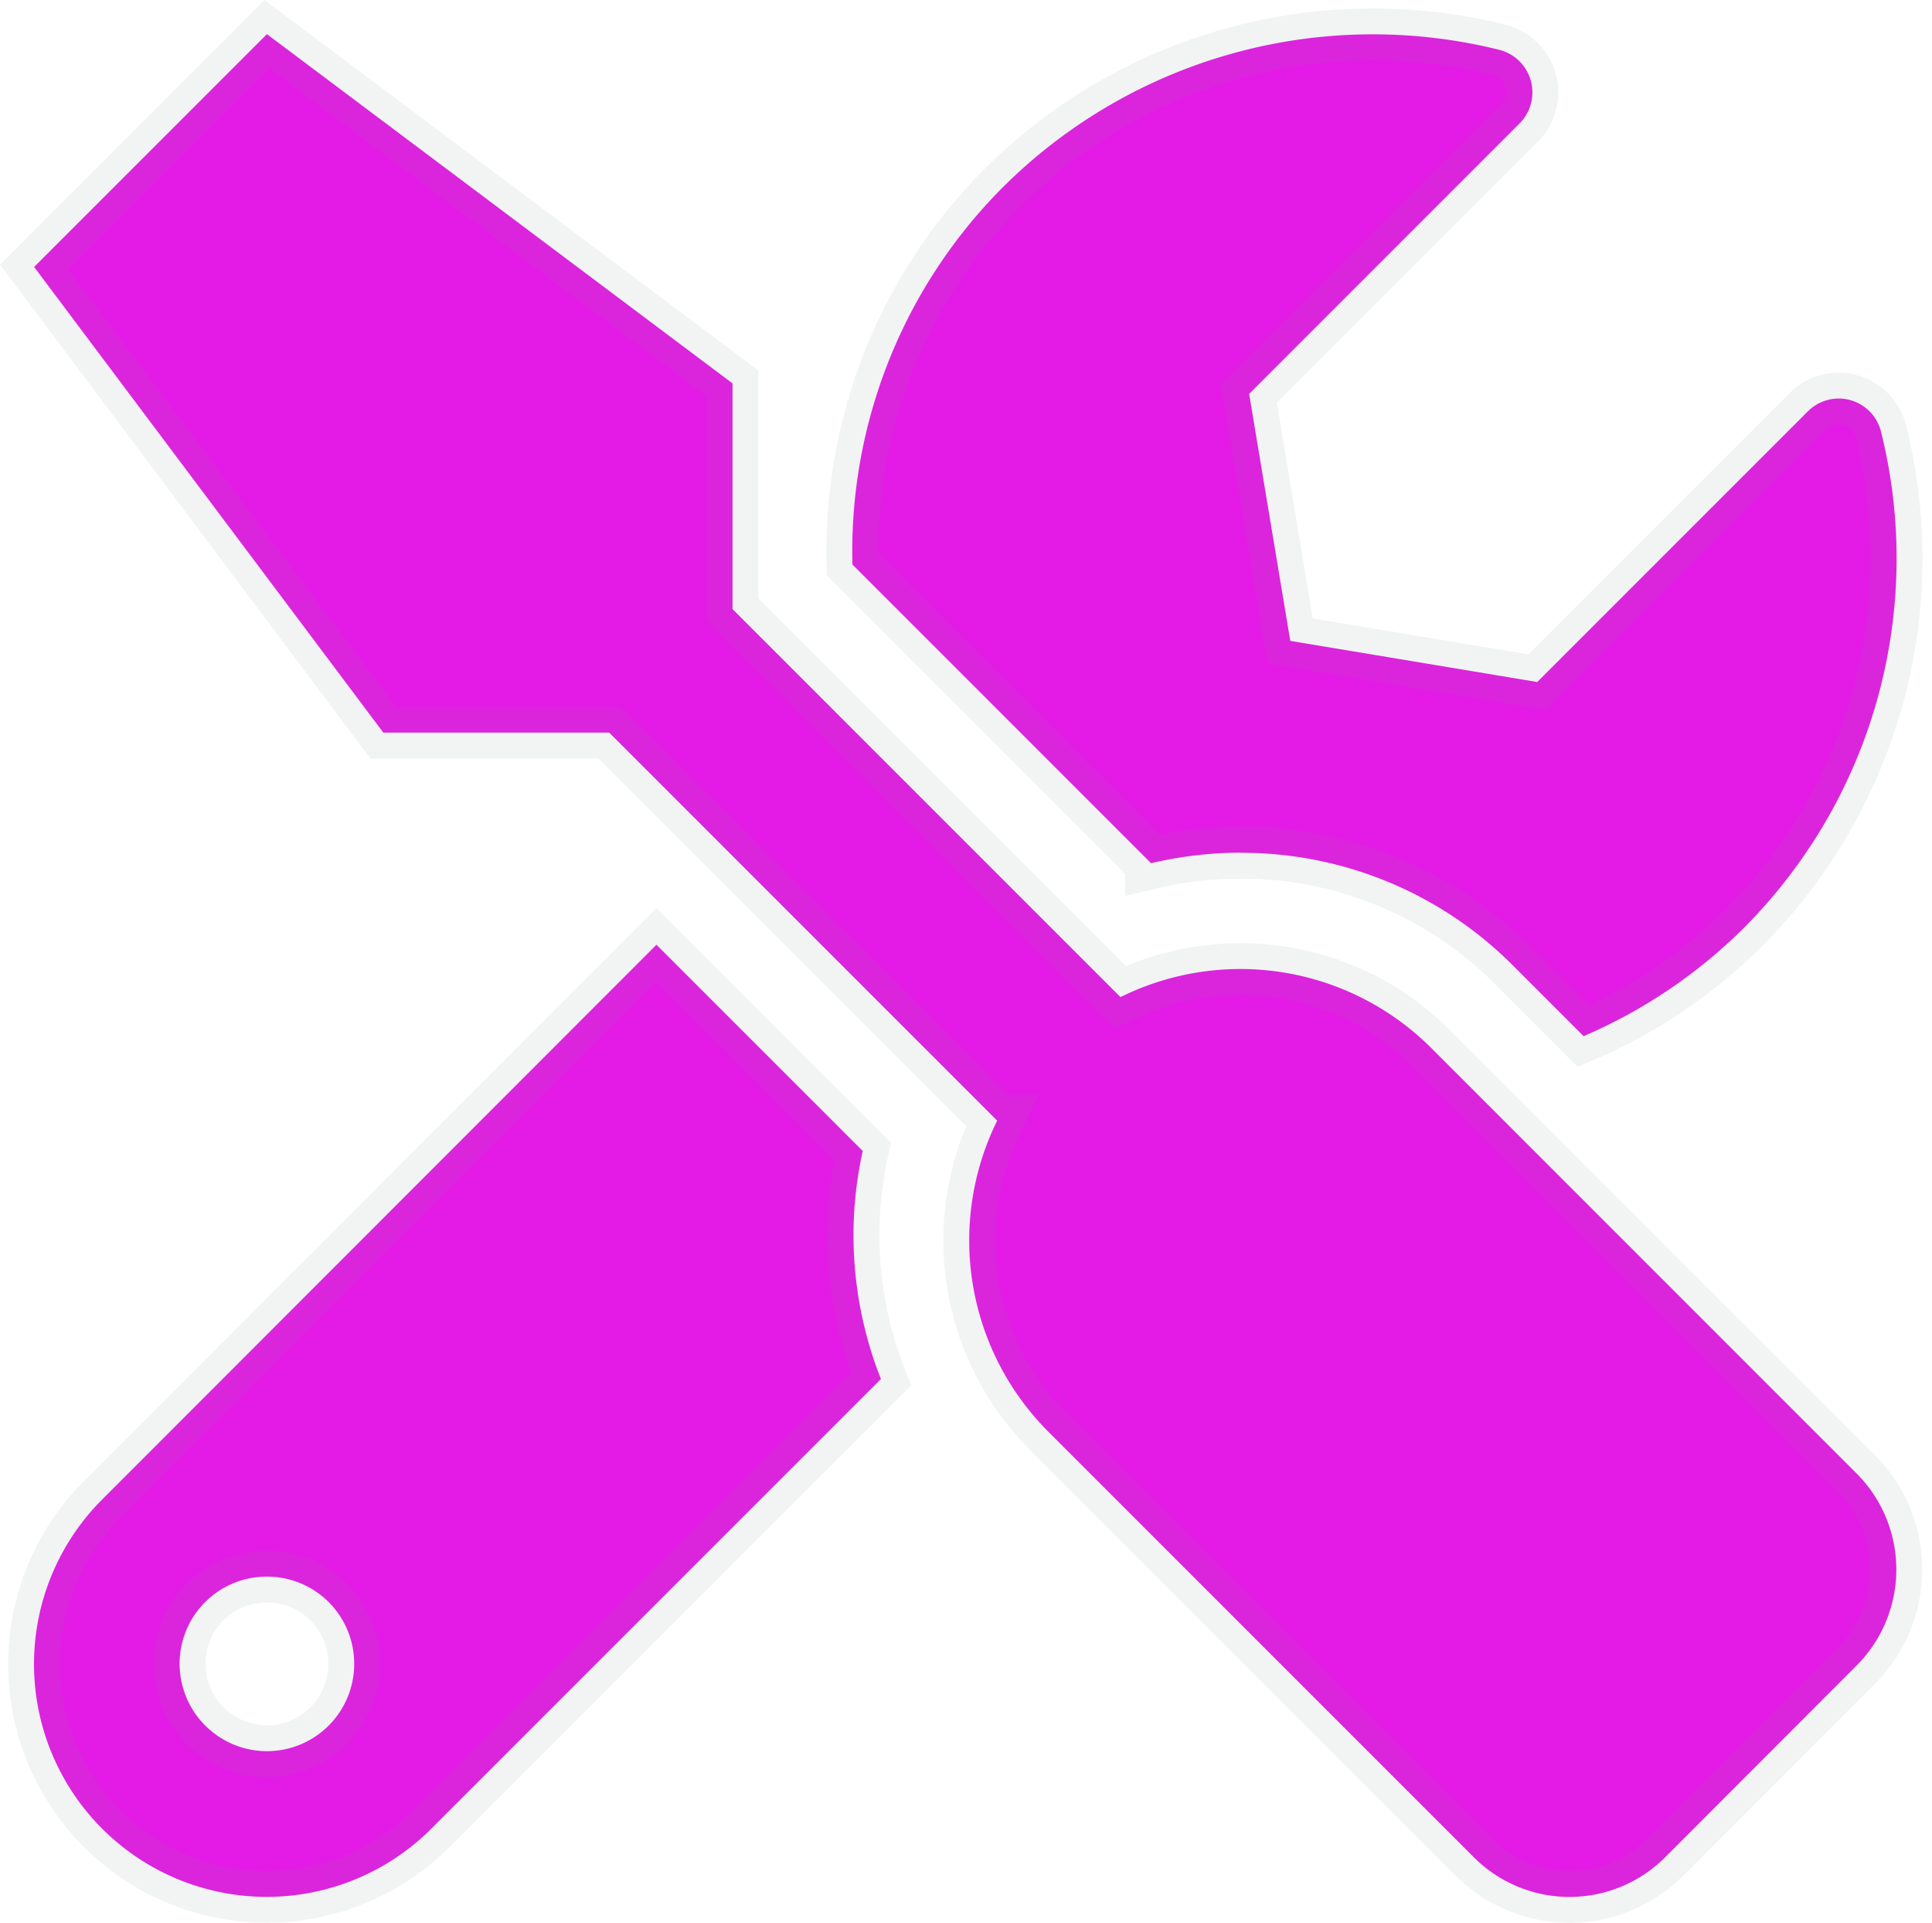
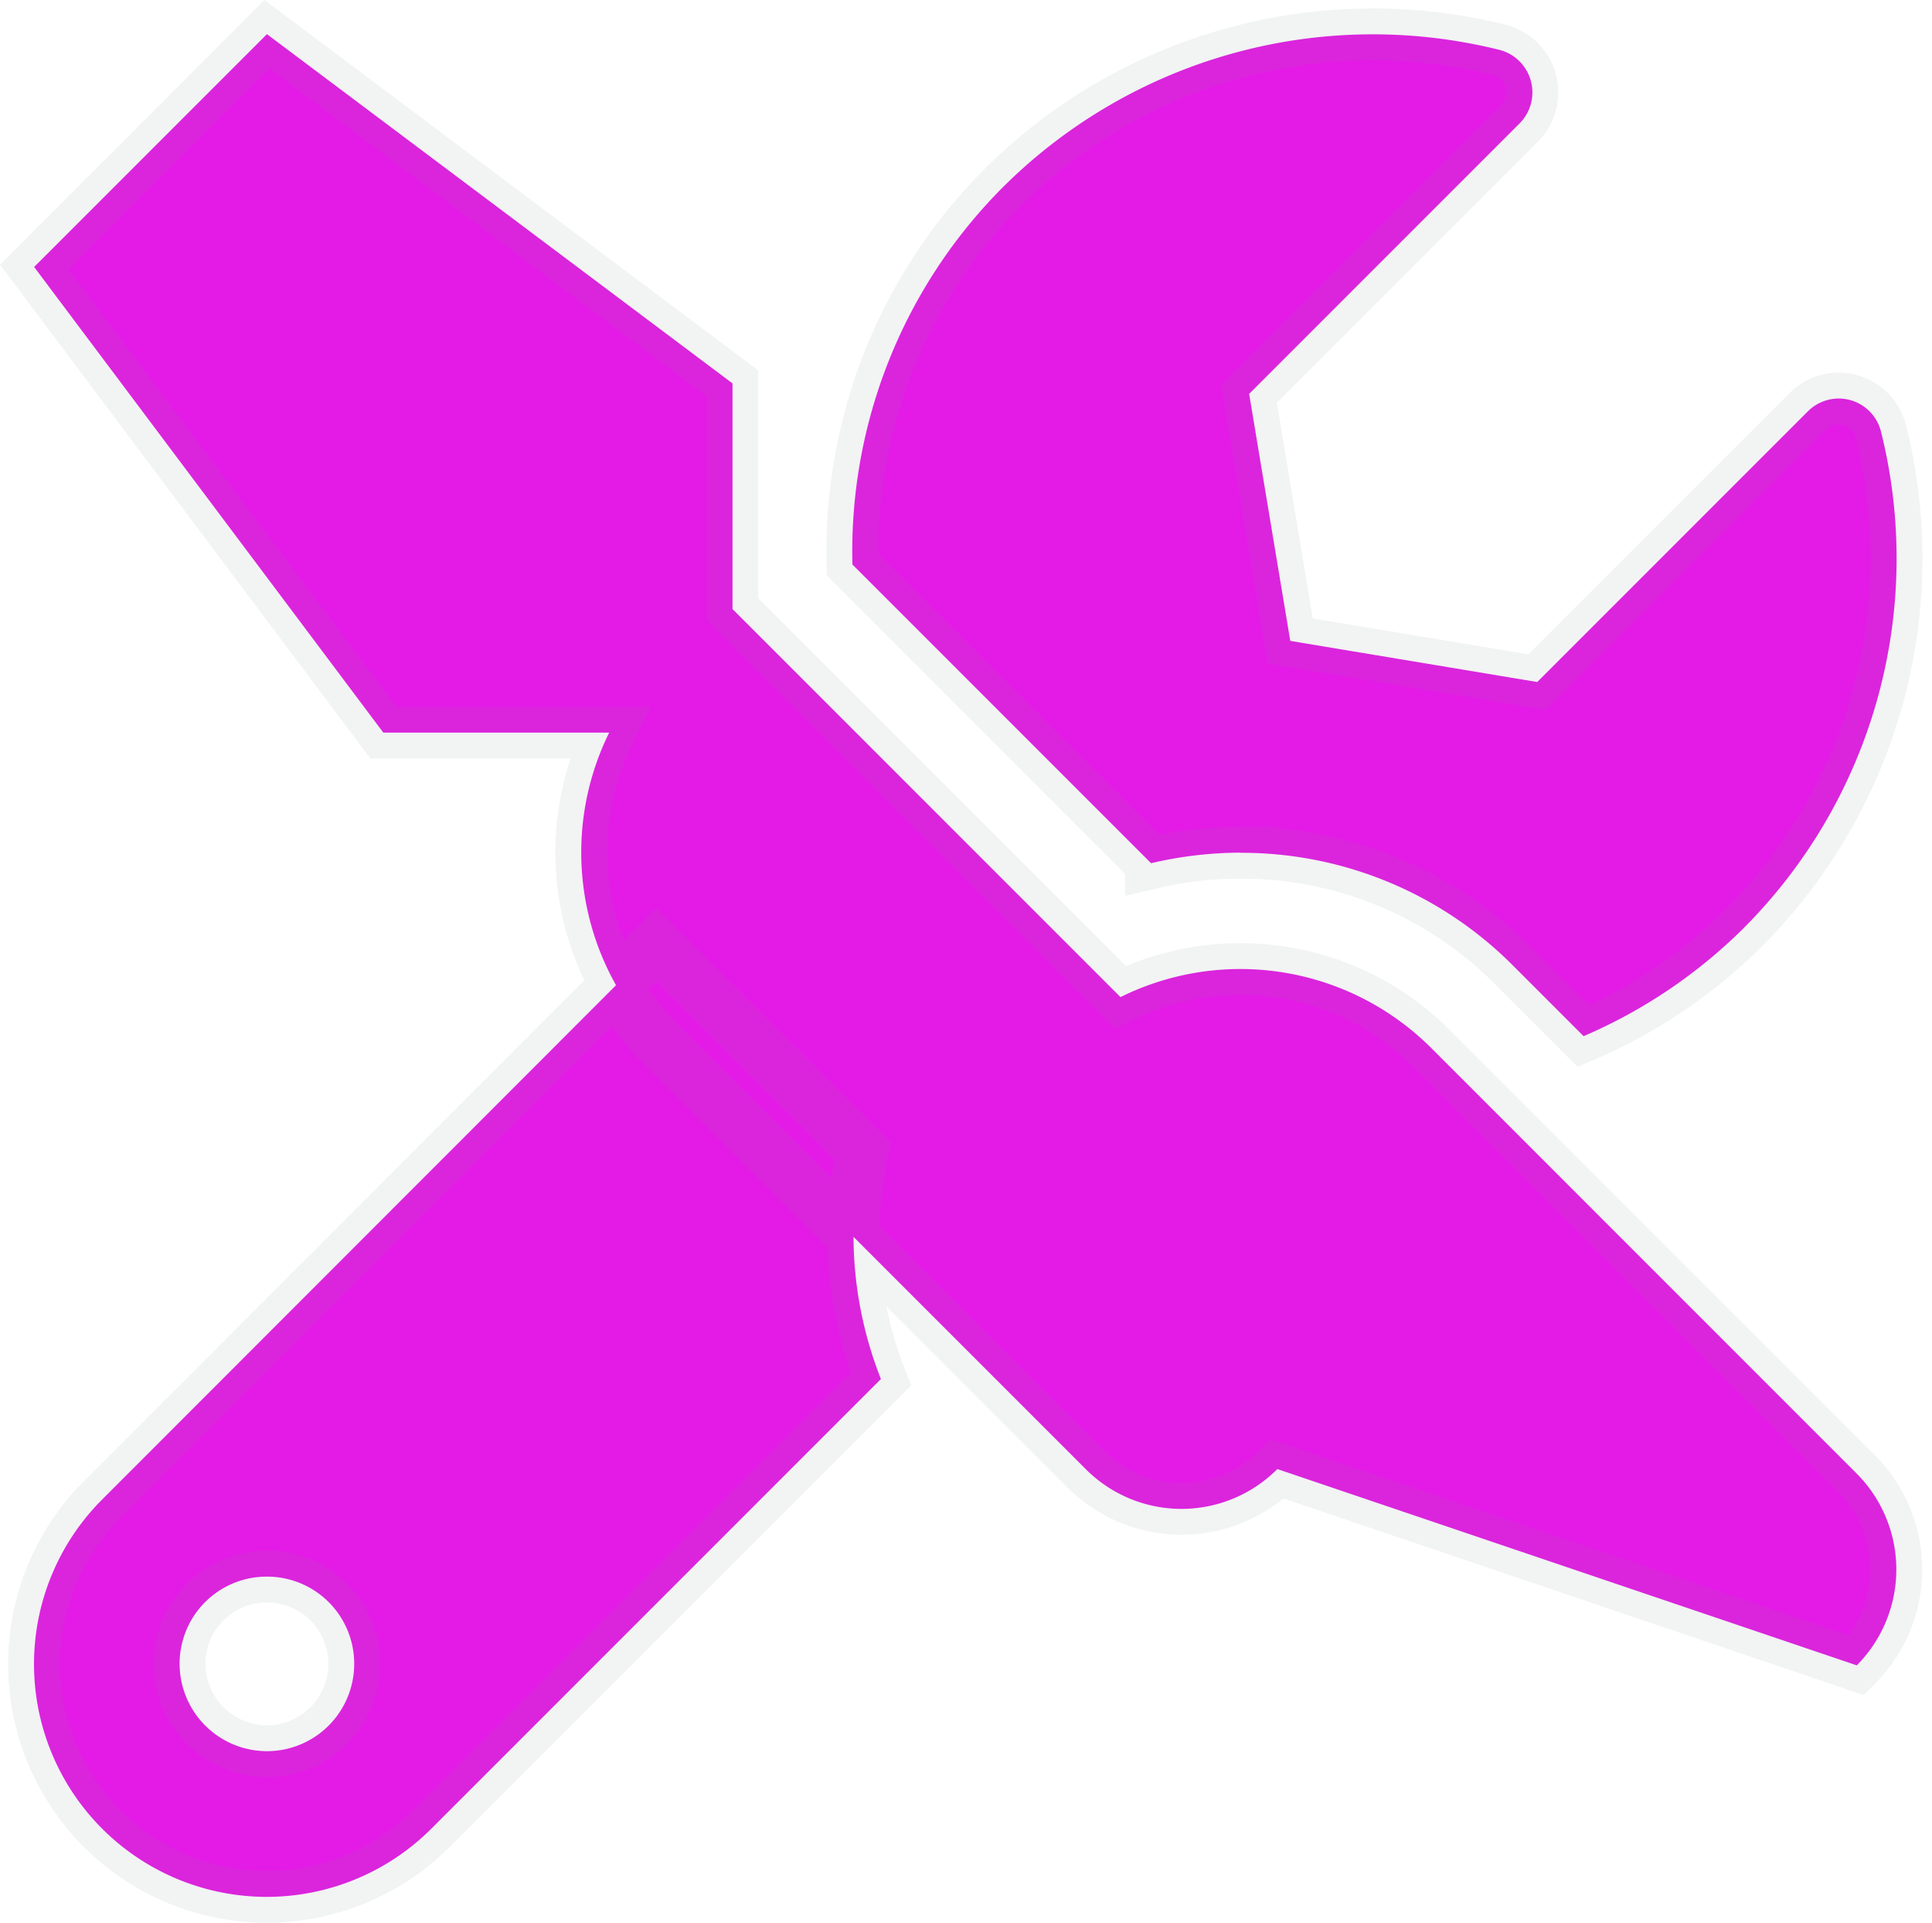
<svg xmlns="http://www.w3.org/2000/svg" width="37.347" height="37.164" viewBox="0 0 37.347 37.164">
-   <path d="M35.233-3.677,27-11.911a5.221,5.221,0,0,0-6-.977l-7.5-7.5V-24.75l-9-6.75L0-27l6.75,9h4.366l7.5,7.5a5.232,5.232,0,0,0,.977,6l8.234,8.234a2.614,2.614,0,0,0,3.705,0L35.233.028A2.627,2.627,0,0,0,35.233-3.677Zm-11.911-12a7.4,7.4,0,0,1,5.266,2.18l1.364,1.364a9.953,9.953,0,0,0,3.08-2.074A10.112,10.112,0,0,0,35.7-23.822a.842.842,0,0,0-1.413-.387l-5.231,5.231-4.774-.795-.795-4.774,5.231-5.231a.849.849,0,0,0-.4-1.42,10.129,10.129,0,0,0-9.6,2.665,9.964,9.964,0,0,0-2.9,7.284l5.773,5.773A7.658,7.658,0,0,1,23.323-15.68ZM16.017-9.914,12.03-13.9,1.315-3.178a4.5,4.5,0,0,0,0,6.363,4.5,4.5,0,0,0,6.363,0l8.691-8.691A7.551,7.551,0,0,1,16.017-9.914ZM4.5,1.687A1.692,1.692,0,0,1,2.812,0,1.683,1.683,0,0,1,4.5-1.687,1.683,1.683,0,0,1,6.187,0,1.688,1.688,0,0,1,4.5,1.687Z" transform="translate(0.66 32.16)" fill="#e41be6" stroke="rgba(128,134,139,0.1)" stroke-width="1" />
+   <path d="M35.233-3.677,27-11.911a5.221,5.221,0,0,0-6-.977l-7.5-7.5V-24.75l-9-6.75L0-27l6.75,9h4.366a5.232,5.232,0,0,0,.977,6l8.234,8.234a2.614,2.614,0,0,0,3.705,0L35.233.028A2.627,2.627,0,0,0,35.233-3.677Zm-11.911-12a7.4,7.4,0,0,1,5.266,2.18l1.364,1.364a9.953,9.953,0,0,0,3.08-2.074A10.112,10.112,0,0,0,35.7-23.822a.842.842,0,0,0-1.413-.387l-5.231,5.231-4.774-.795-.795-4.774,5.231-5.231a.849.849,0,0,0-.4-1.42,10.129,10.129,0,0,0-9.6,2.665,9.964,9.964,0,0,0-2.9,7.284l5.773,5.773A7.658,7.658,0,0,1,23.323-15.68ZM16.017-9.914,12.03-13.9,1.315-3.178a4.5,4.5,0,0,0,0,6.363,4.5,4.5,0,0,0,6.363,0l8.691-8.691A7.551,7.551,0,0,1,16.017-9.914ZM4.5,1.687A1.692,1.692,0,0,1,2.812,0,1.683,1.683,0,0,1,4.5-1.687,1.683,1.683,0,0,1,6.187,0,1.688,1.688,0,0,1,4.5,1.687Z" transform="translate(0.66 32.16)" fill="#e41be6" stroke="rgba(128,134,139,0.1)" stroke-width="1" />
</svg>